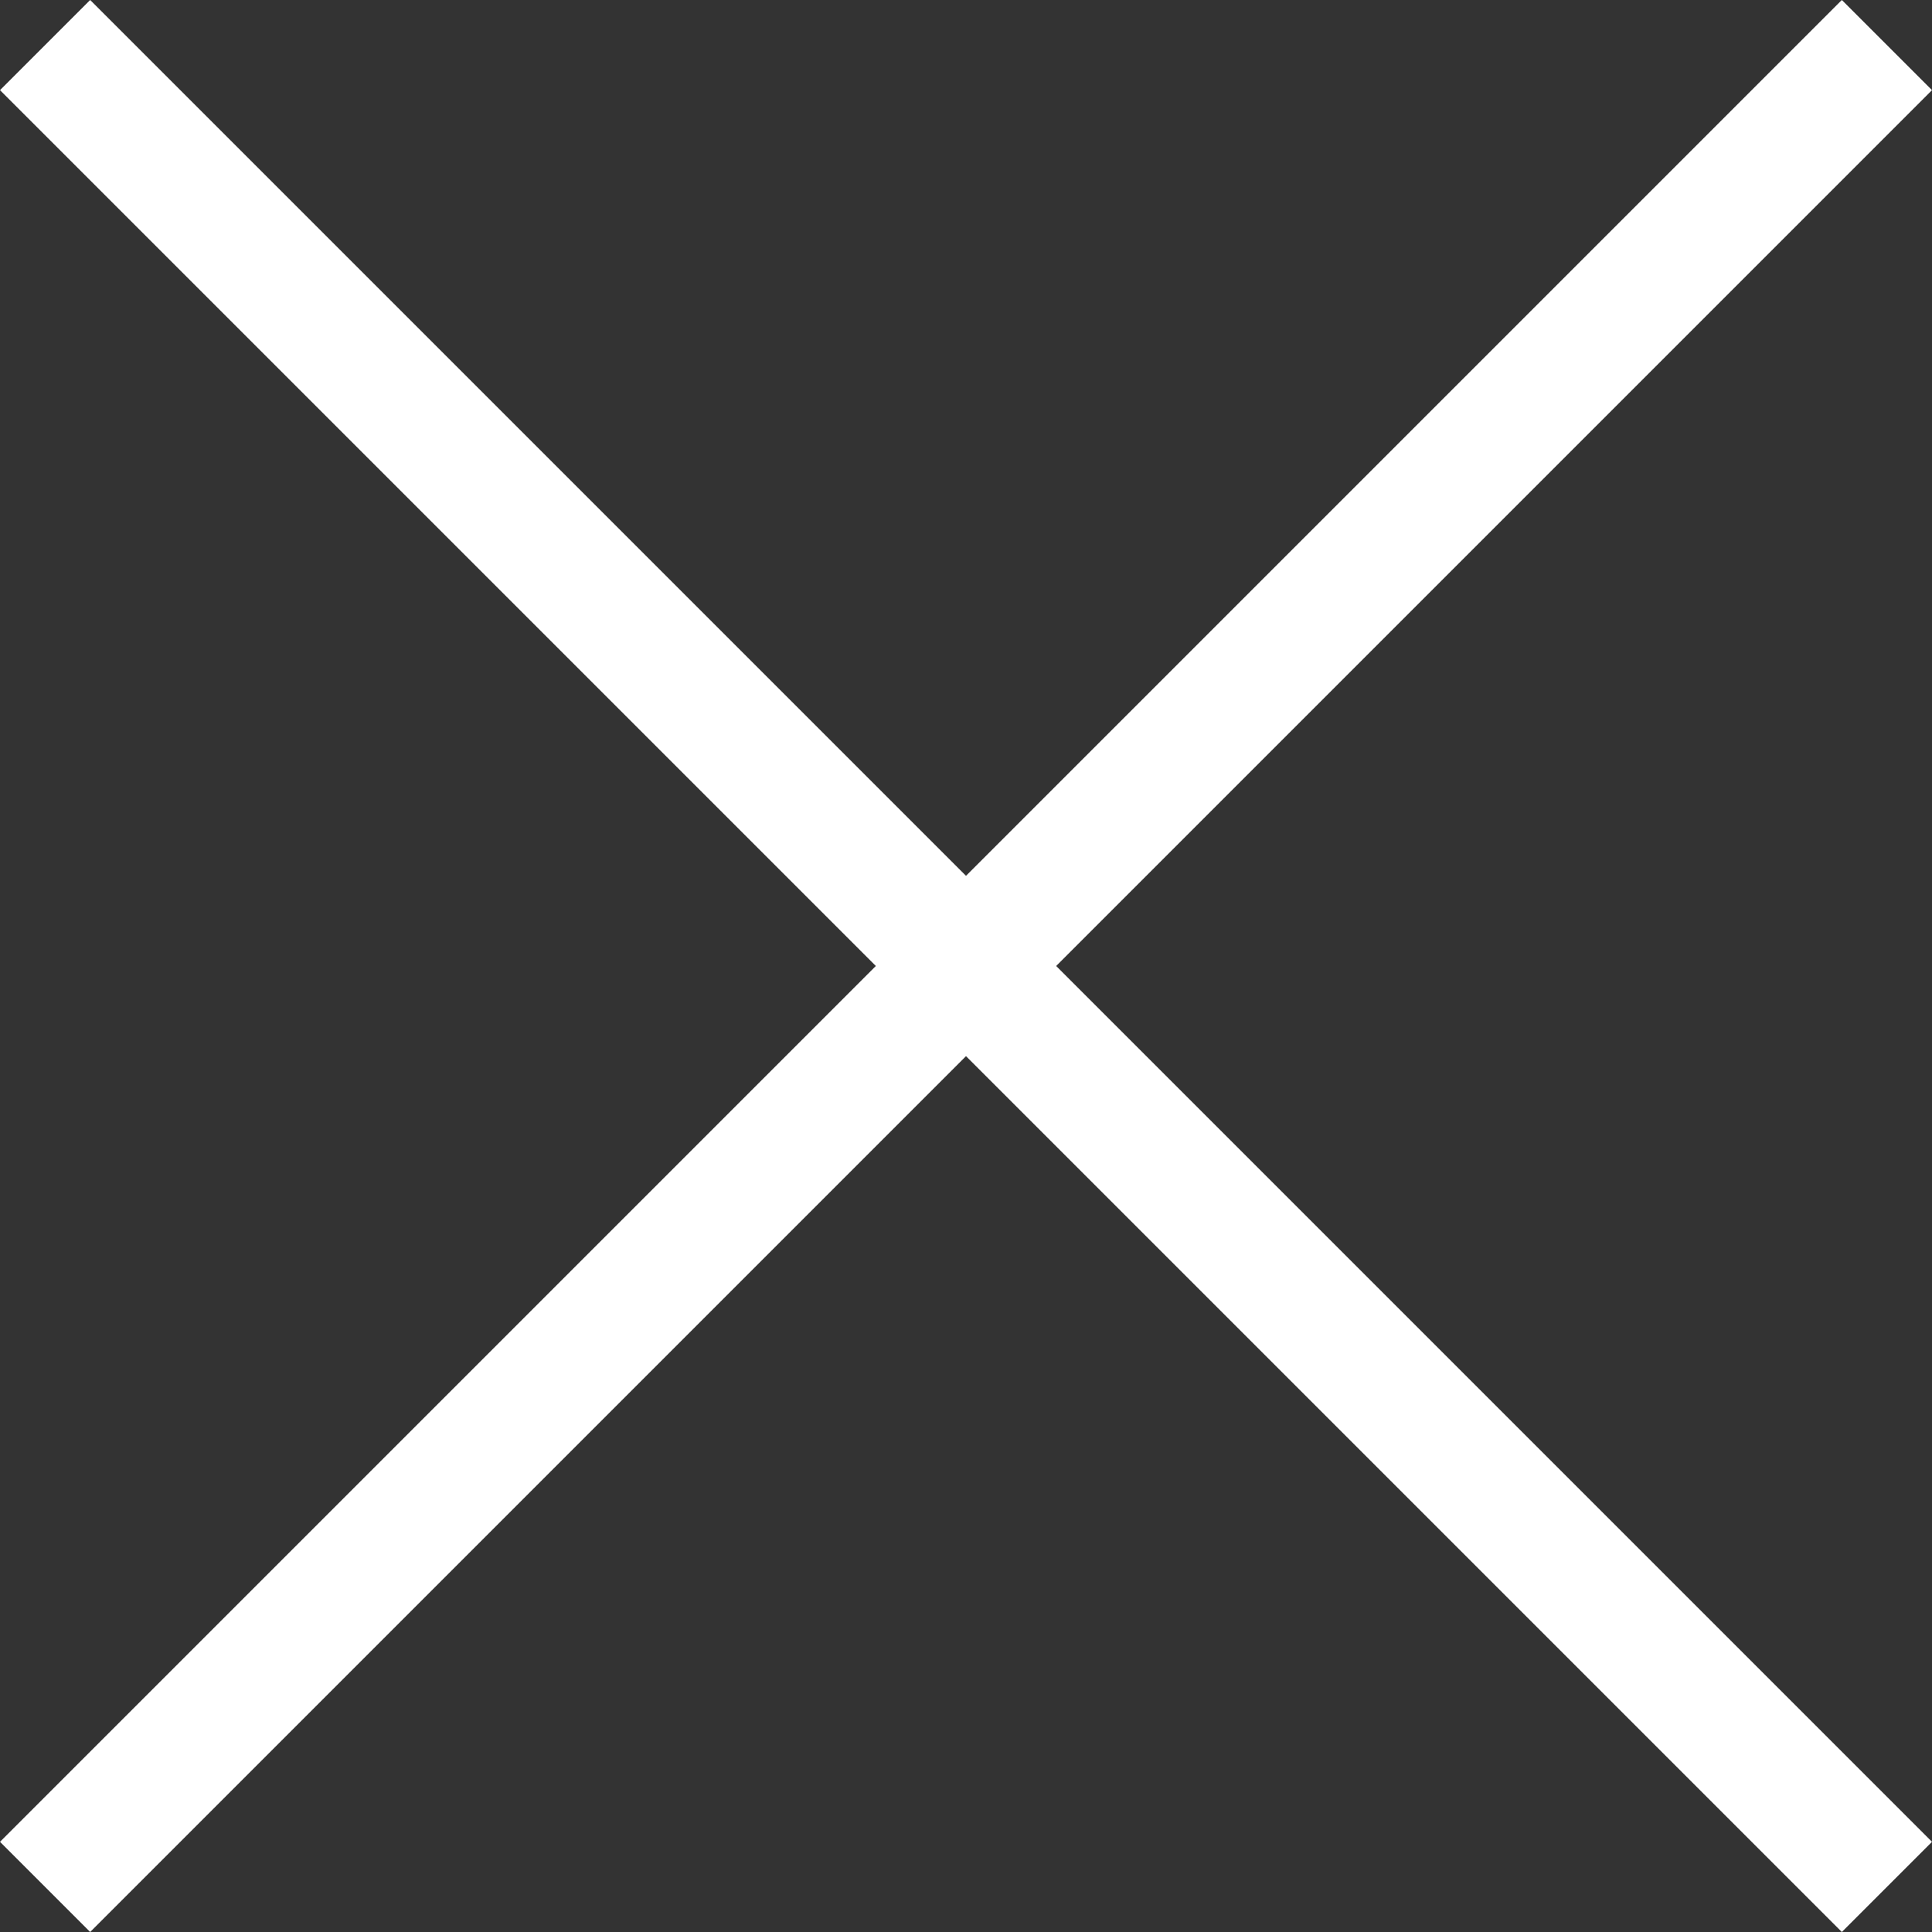
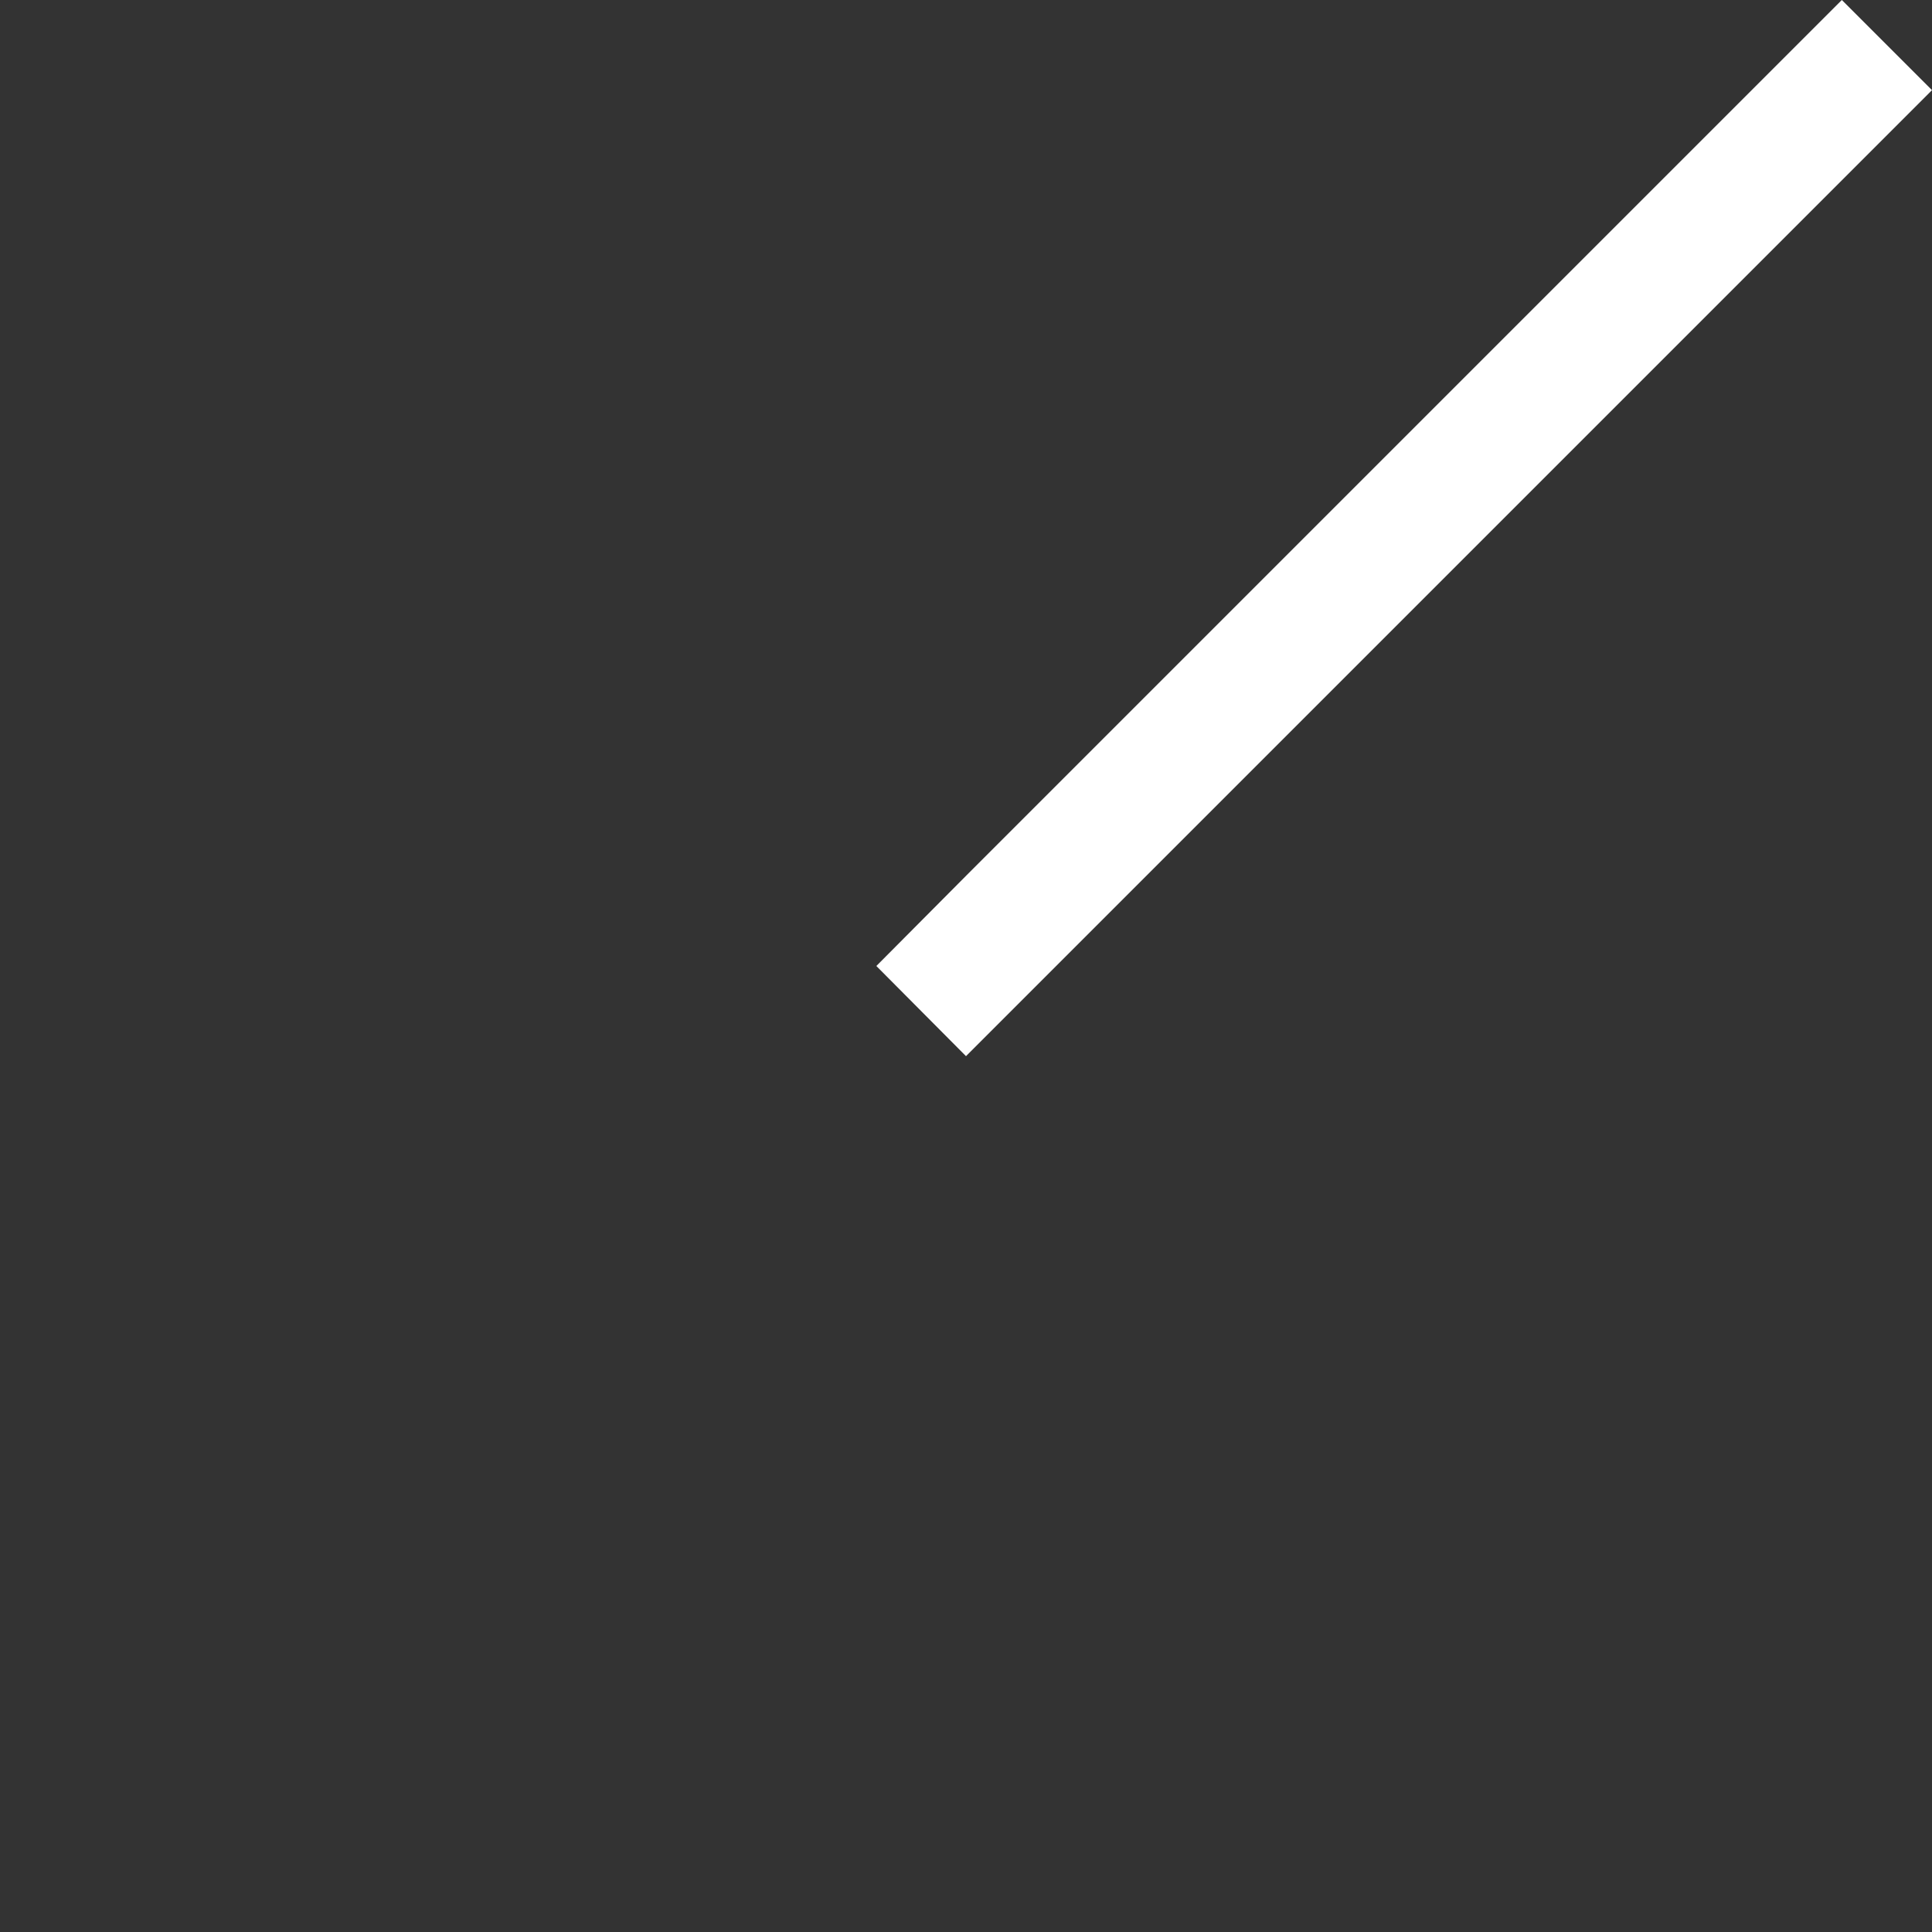
<svg xmlns="http://www.w3.org/2000/svg" height="15" viewBox="0 0 15 15" width="15">
  <rect x="0" y="0" width="15" height="15" fill="#333333" stroke="none" />
  <g fill="#fff" fill-rule="evenodd">
-     <path d="m0 .7 6.8 6.8-6.8 6.8.7.7 6.8-6.8 6.8 6.8.7-.7-14.3-14.3z" />
    <path d="m13.604.7-6.8 6.8.7.7 6.8-6.8.696-.7-.696-.7z" transform="matrix(-1 0 0 -1 21.804 8.2)" />
  </g>
</svg>